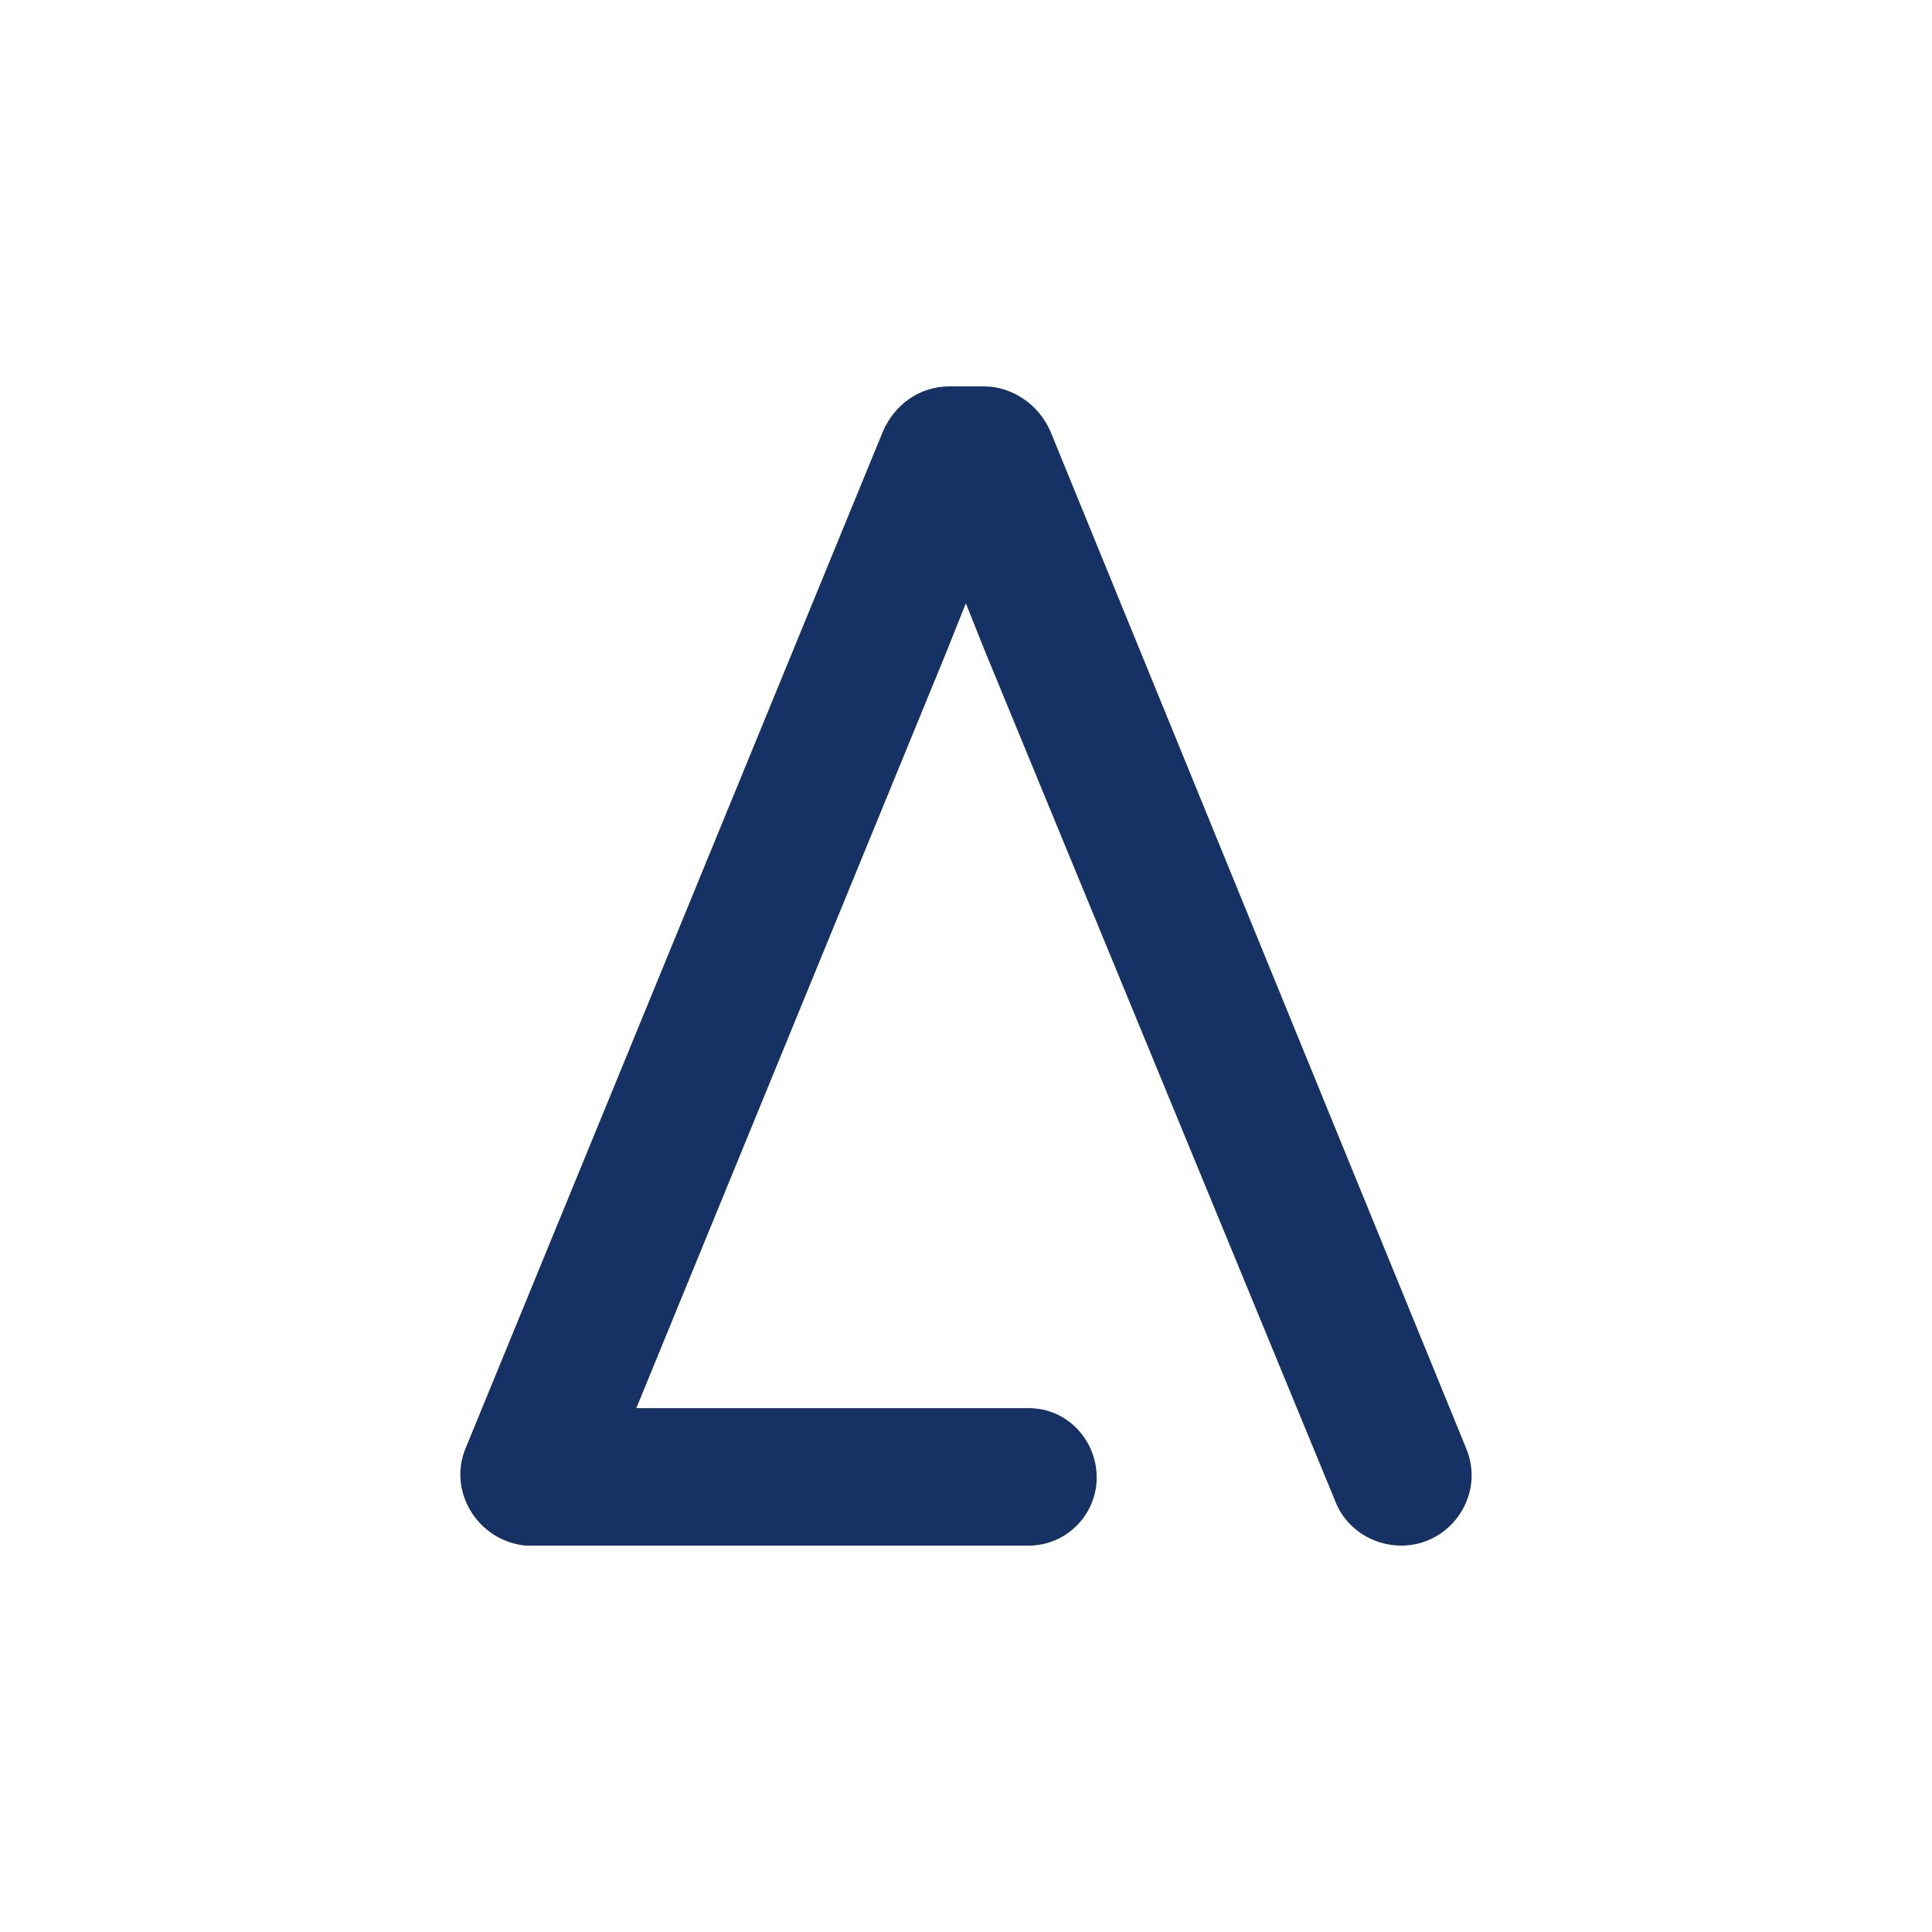
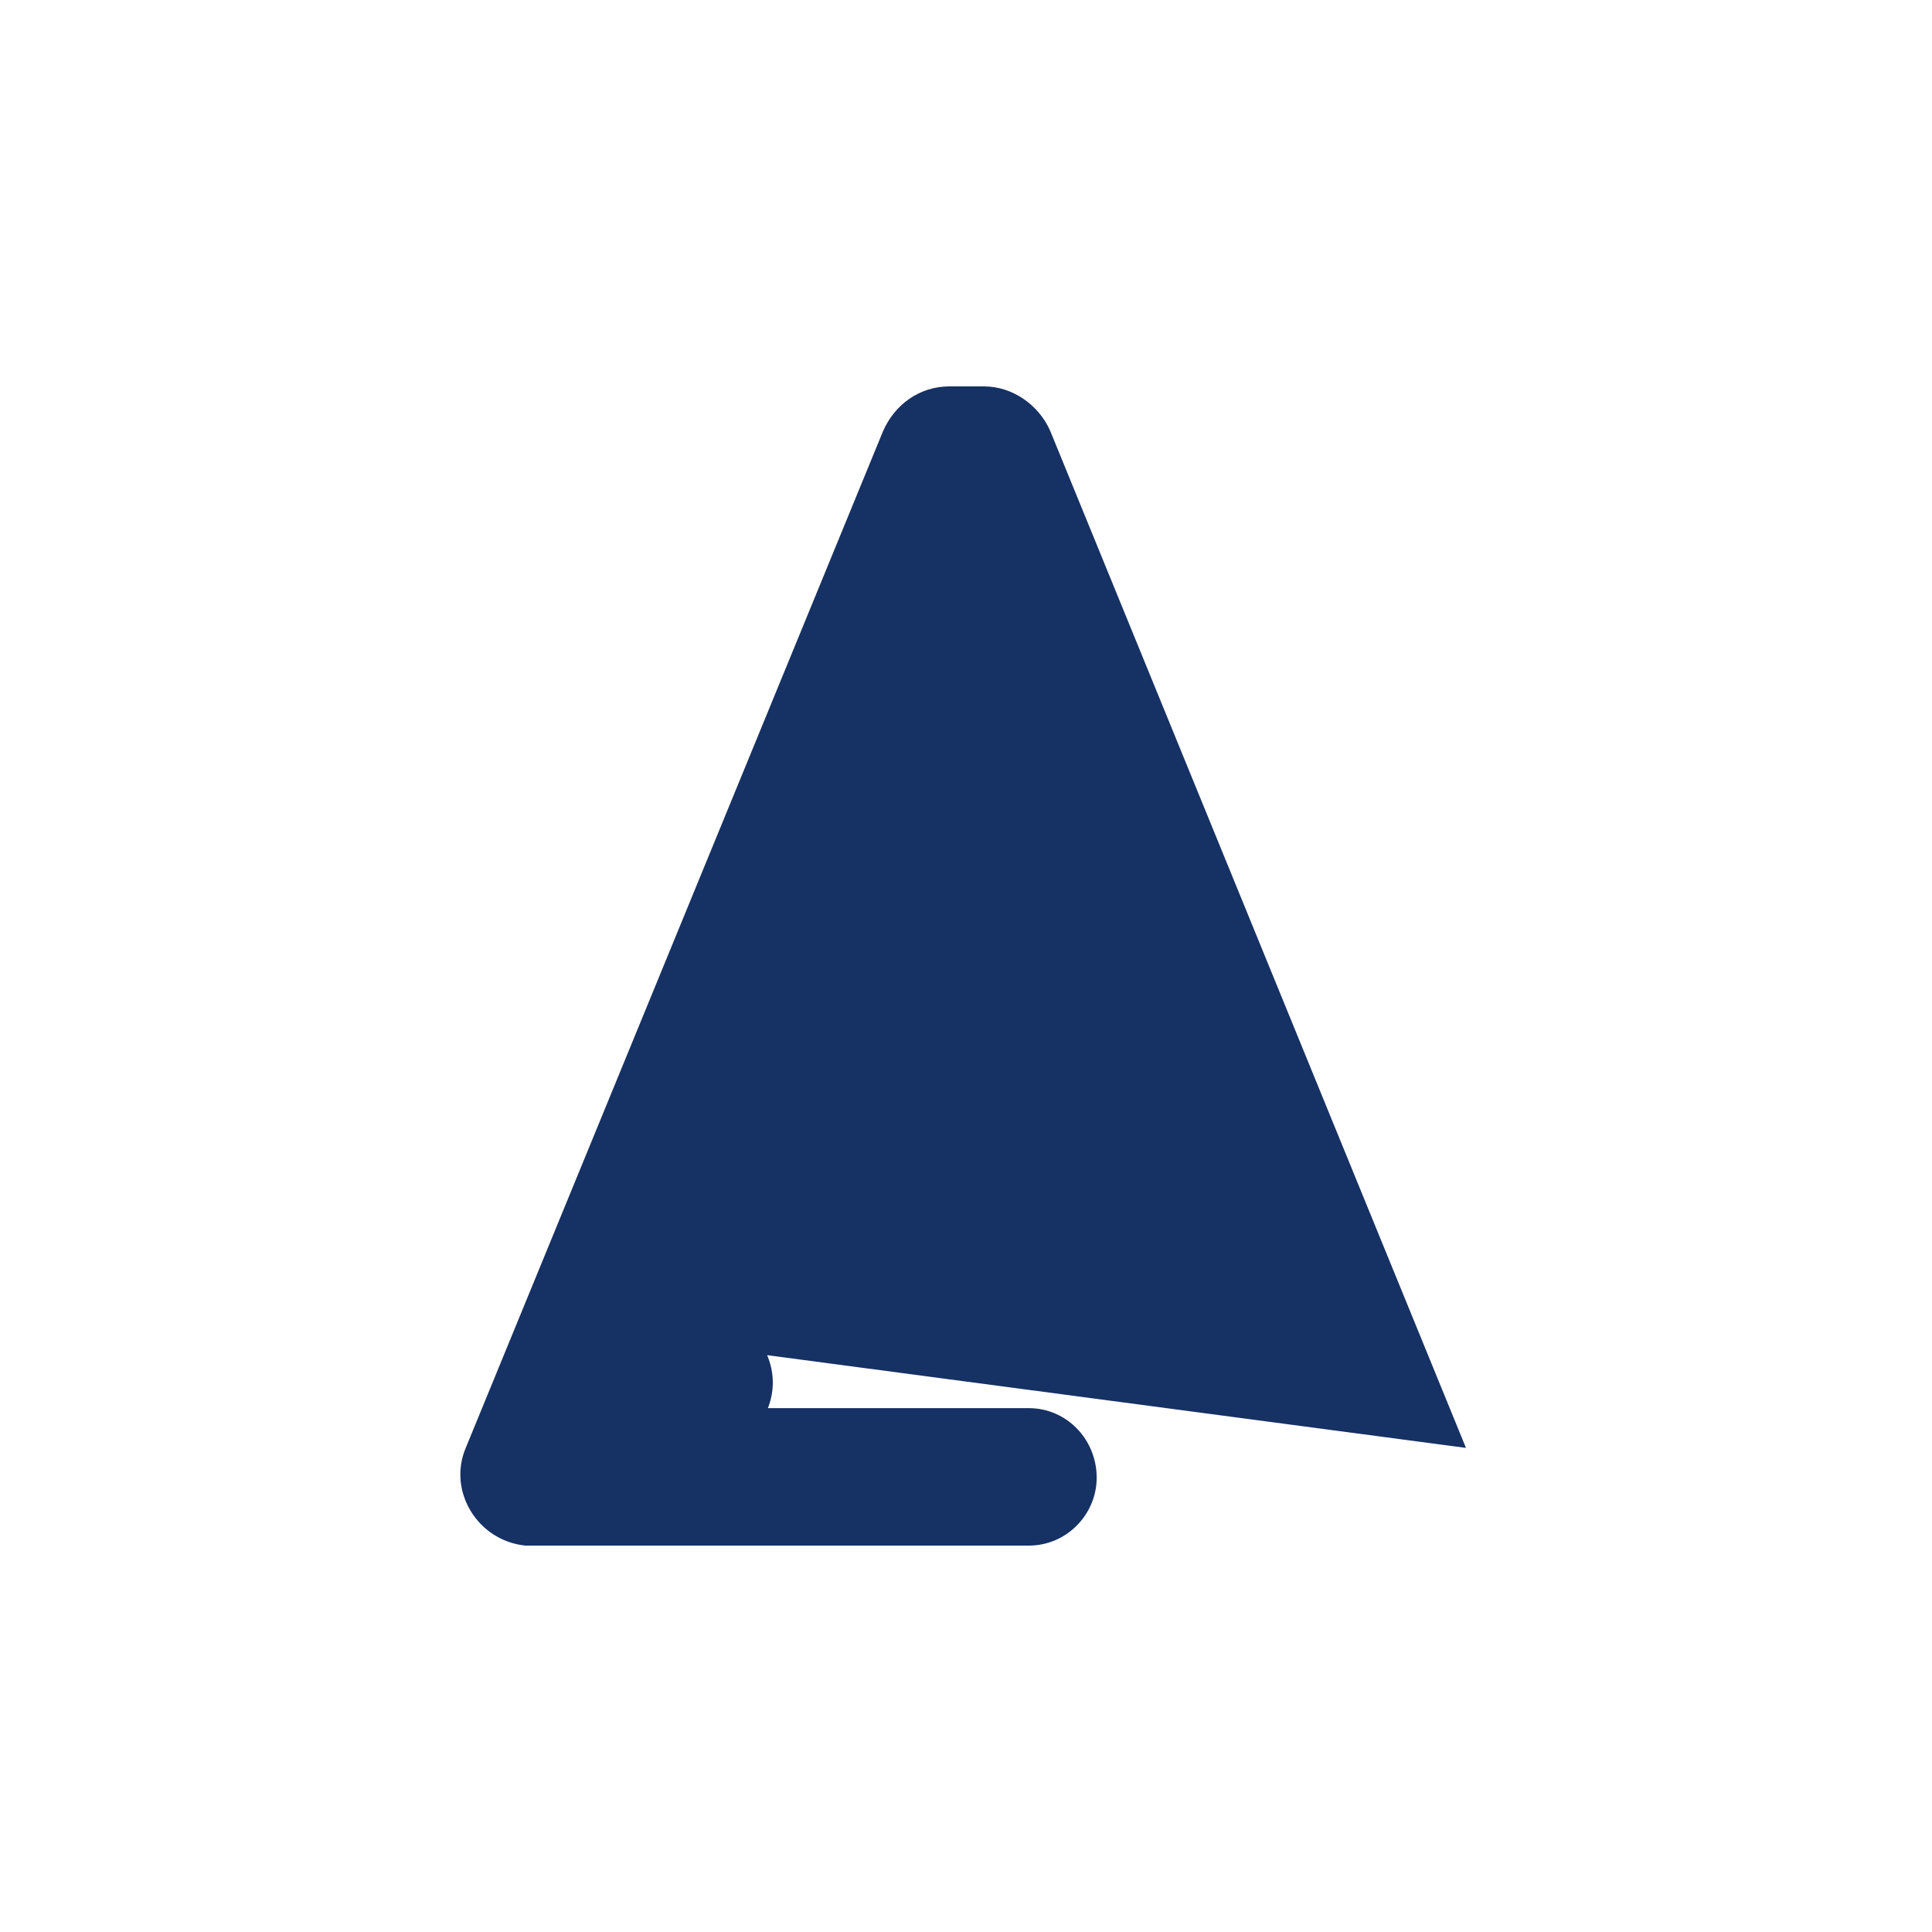
<svg xmlns="http://www.w3.org/2000/svg" id="svg11" xml:space="preserve" enable-background="new 0 0 200 200" viewBox="0 0 200 200" y="0px" x="0px" version="1.1">
  <defs id="defs581552" />
  <linearGradient spreadMethod="pad" y2="30%" x2="-10%" y1="120%" x1="30%" id="3d_gradient2-logo-dfa46ddd-4c48-4c32-9b6d-3d4c5095ee65">
    <stop id="stop581529" stop-opacity="1" stop-color="#ffffff" offset="0%" />
    <stop id="stop581531" stop-opacity="1" stop-color="#000000" offset="100%" />
  </linearGradient>
  <linearGradient gradientTransform="rotate(-30)" spreadMethod="pad" y2="30%" x2="-10%" y1="120%" x1="30%" id="3d_gradient3-logo-dfa46ddd-4c48-4c32-9b6d-3d4c5095ee65">
    <stop id="stop581534" stop-opacity="1" stop-color="#ffffff" offset="0%" />
    <stop id="stop581536" stop-opacity="1" stop-color="#cccccc" offset="50%" />
    <stop id="stop581538" stop-opacity="1" stop-color="#000000" offset="100%" />
  </linearGradient>
-   <path stroke-miterlimit="2" d="M 151.757,149.886 108.728,44.629 c -1.2,-2.743 -3.943,-4.629 -6.857,-4.629 h -3.6 c -3.086,0 -5.657,1.886 -6.857,4.629 L 48.214,149.886 c -1.886,4.457 1.2,9.6 6.171,10.114 h 52.114 c 3.943,0 7.029,-3.257 7.029,-7.029 0,-3.943 -3.086,-7.2 -7.029,-7.2 H 65.871 l 32.057,-78.171 2.057,-5.143 2.057,5.143 36.171,87.771 c 1.029,2.743 3.771,4.629 6.857,4.629 5.143,0 8.743,-5.314 6.686,-10.114 z" style="font-style:normal;font-weight:normal;font-size:72px;line-height:1;font-family:'Brandmark Sans 10';font-variant-ligatures:normal;text-align:center;text-anchor:middle;fill:#163163;stroke:#163163;stroke-width:0;stroke-linejoin:miter;stroke-miterlimit:2" id="path581557" />
+   <path stroke-miterlimit="2" d="M 151.757,149.886 108.728,44.629 c -1.2,-2.743 -3.943,-4.629 -6.857,-4.629 h -3.6 c -3.086,0 -5.657,1.886 -6.857,4.629 L 48.214,149.886 c -1.886,4.457 1.2,9.6 6.171,10.114 h 52.114 c 3.943,0 7.029,-3.257 7.029,-7.029 0,-3.943 -3.086,-7.2 -7.029,-7.2 H 65.871 c 1.029,2.743 3.771,4.629 6.857,4.629 5.143,0 8.743,-5.314 6.686,-10.114 z" style="font-style:normal;font-weight:normal;font-size:72px;line-height:1;font-family:'Brandmark Sans 10';font-variant-ligatures:normal;text-align:center;text-anchor:middle;fill:#163163;stroke:#163163;stroke-width:0;stroke-linejoin:miter;stroke-miterlimit:2" id="path581557" />
</svg>